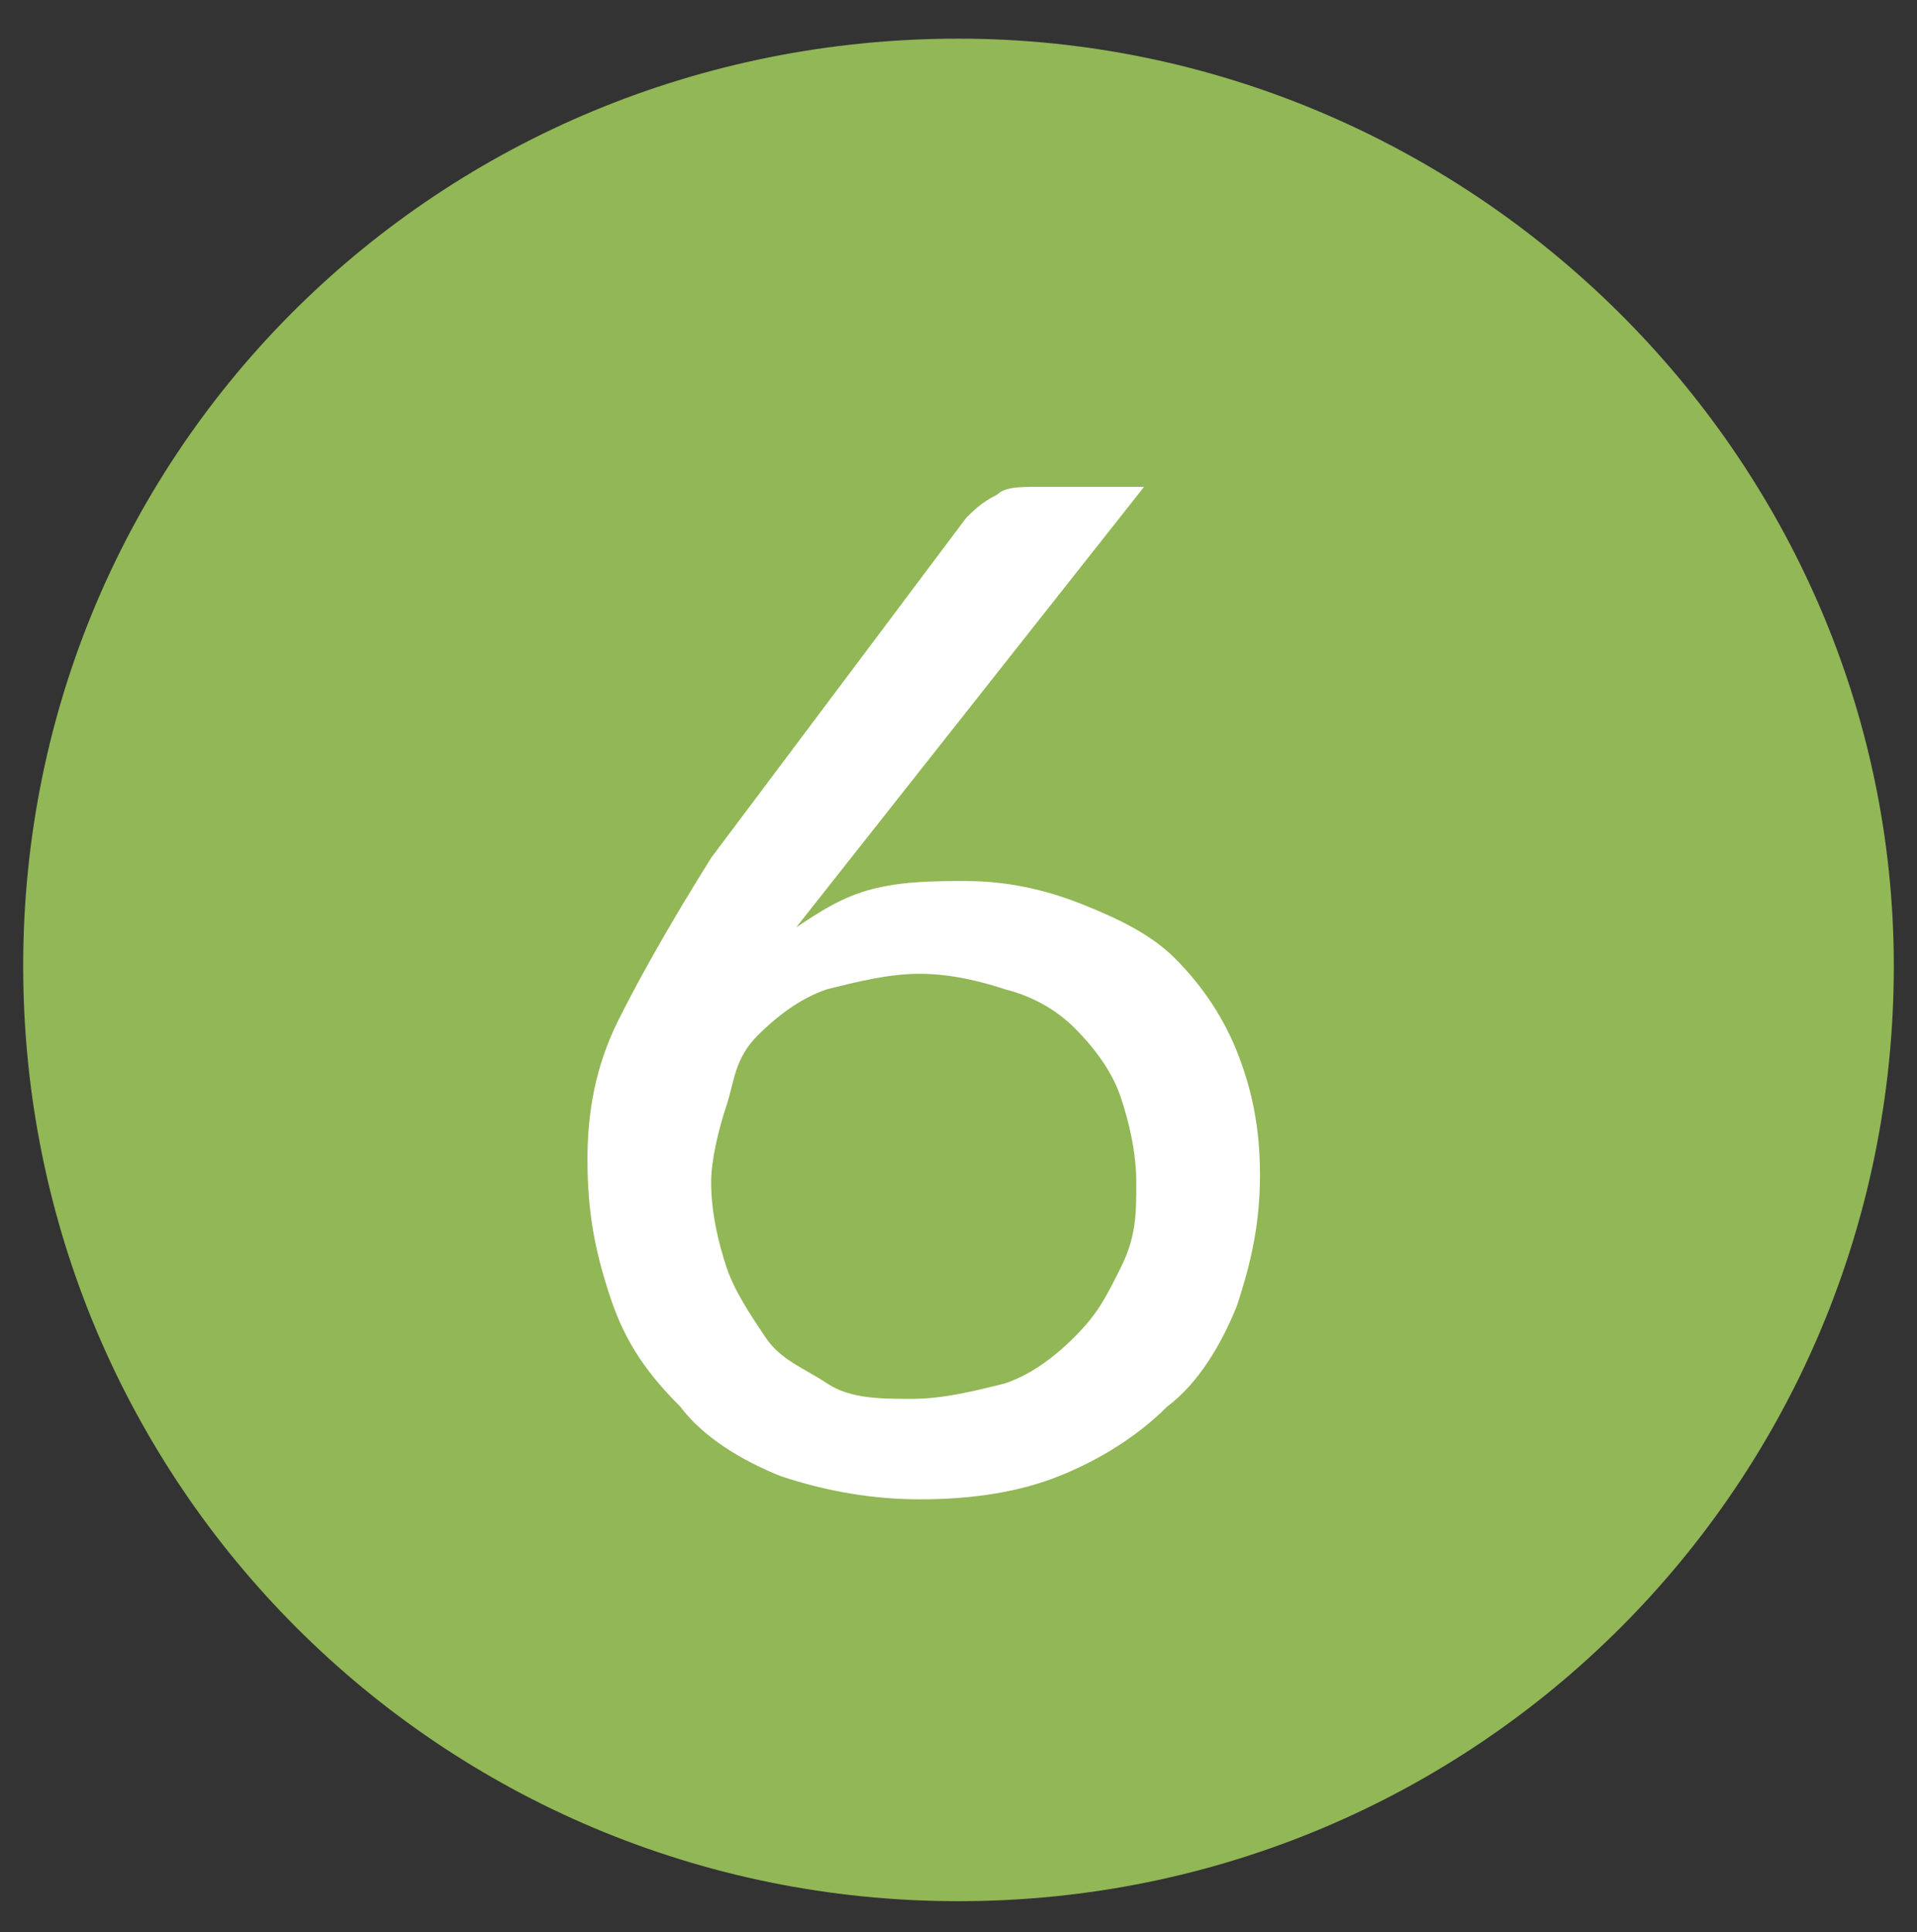
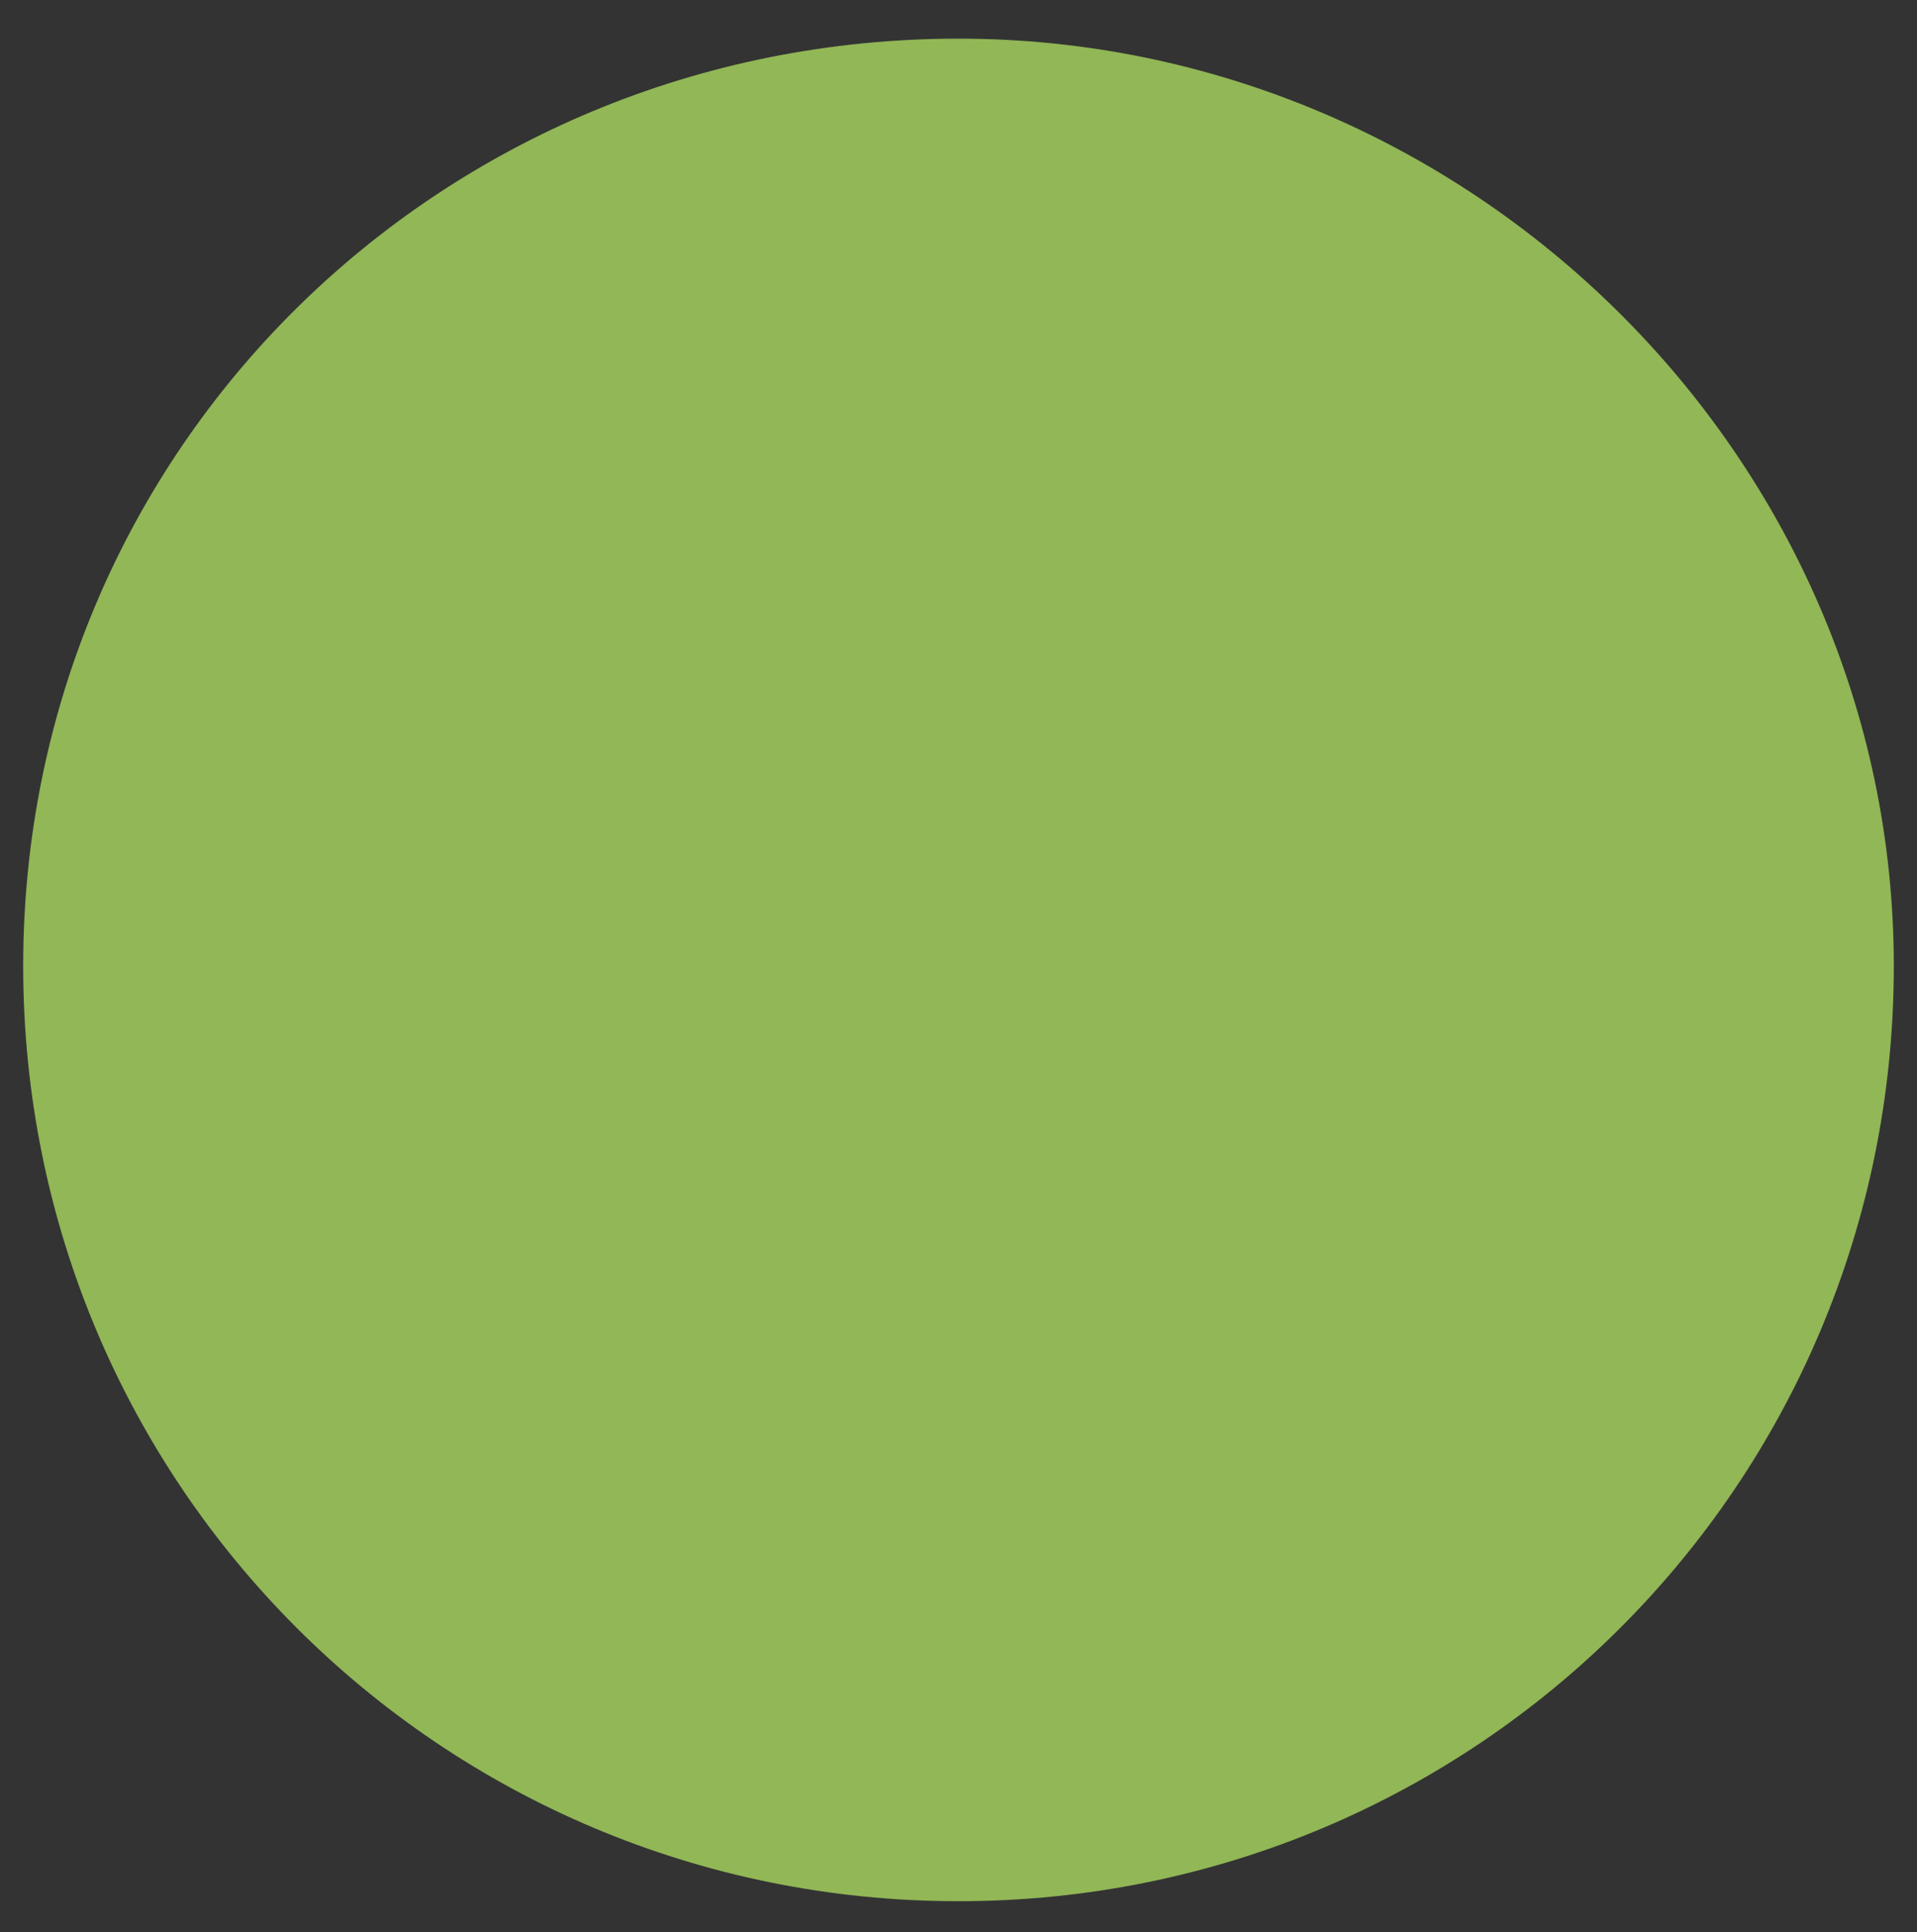
<svg xmlns="http://www.w3.org/2000/svg" xmlns:xlink="http://www.w3.org/1999/xlink" version="1.0" id="Layer_1" x="0px" y="0px" viewBox="0 0 24.8 25" style="enable-background:new 0 0 24.8 25;" xml:space="preserve">
  <rect x="0" y="0" width="24.8" height="25" fill="#333333" stroke="none" />
  <style type="text/css"> .st0{clip-path:url(#SVGID_00000172419823095049977270000014611495201834939049_);} .st1{fill:#91B756;} .st2{fill:#FFFFFF;} </style>
  <g id="Group_620_00000179645081310193425670000007574545395642512543_" transform="translate(0 0)">
    <g id="Group_615_00000172406787906995328350000014519173262018256004_">
      <g>
        <g>
          <g>
            <g>
              <g>
                <g>
                  <defs>
                    <rect id="SVGID_1_" x="0.3" y="0.5" width="24.2" height="24.2" />
                  </defs>
                  <clipPath id="SVGID_00000024720362160700876650000001804175073535329939_">
                    <use xlink:href="#SVGID_1_" style="overflow:visible;" />
                  </clipPath>
                  <g id="Group_614_00000066516235383775769570000009930190951013963175_" style="clip-path:url(#SVGID_00000024720362160700876650000001804175073535329939_);">
                    <path id="Path_201_00000167376877272589082390000010763516460731645843_" class="st1" d="M24.5,12.5 c0,6.7-5.4,12.1-12.1,12.1S0.3,19.2,0.3,12.5s5.4-12,12.1-12C19,0.5,24.5,5.9,24.5,12.5L24.5,12.5" />
                  </g>
                </g>
              </g>
            </g>
          </g>
        </g>
      </g>
    </g>
  </g>
  <g>
-     <path class="st2" d="M12.5,11.4c0.5,0,1,0.1,1.5,0.3s0.9,0.4,1.2,0.7s0.6,0.7,0.8,1.2c0.2,0.5,0.3,1,0.3,1.6 c0,0.6-0.1,1.1-0.3,1.7c-0.2,0.5-0.5,1-0.9,1.3c-0.4,0.4-0.9,0.7-1.4,0.9c-0.5,0.2-1.1,0.3-1.8,0.3c-0.6,0-1.2-0.1-1.8-0.3 c-0.5-0.2-1-0.5-1.3-0.9c-0.4-0.4-0.7-0.8-0.9-1.4S7.6,15.7,7.6,15c0-0.6,0.1-1.2,0.4-1.8c0.3-0.6,0.7-1.3,1.2-2.1l3.3-4.4 c0.1-0.1,0.2-0.2,0.4-0.3c0.1-0.1,0.3-0.1,0.5-0.1h1.4L10.3,12c0.3-0.2,0.6-0.4,1-0.5C11.7,11.4,12.1,11.4,12.5,11.4z M9.2,15.3 c0,0.4,0.1,0.8,0.2,1.1c0.1,0.3,0.3,0.6,0.5,0.9s0.5,0.4,0.8,0.6s0.7,0.2,1.1,0.2c0.4,0,0.8-0.1,1.2-0.2c0.3-0.1,0.6-0.3,0.9-0.6 s0.4-0.5,0.6-0.9s0.2-0.7,0.2-1.1c0-0.4-0.1-0.8-0.2-1.1s-0.3-0.6-0.6-0.9c-0.2-0.2-0.5-0.4-0.9-0.5c-0.3-0.1-0.7-0.2-1.1-0.2 c-0.4,0-0.8,0.1-1.2,0.2c-0.3,0.1-0.6,0.3-0.9,0.6S9.5,14,9.4,14.3S9.2,15,9.2,15.3z" />
-   </g>
+     </g>
</svg>